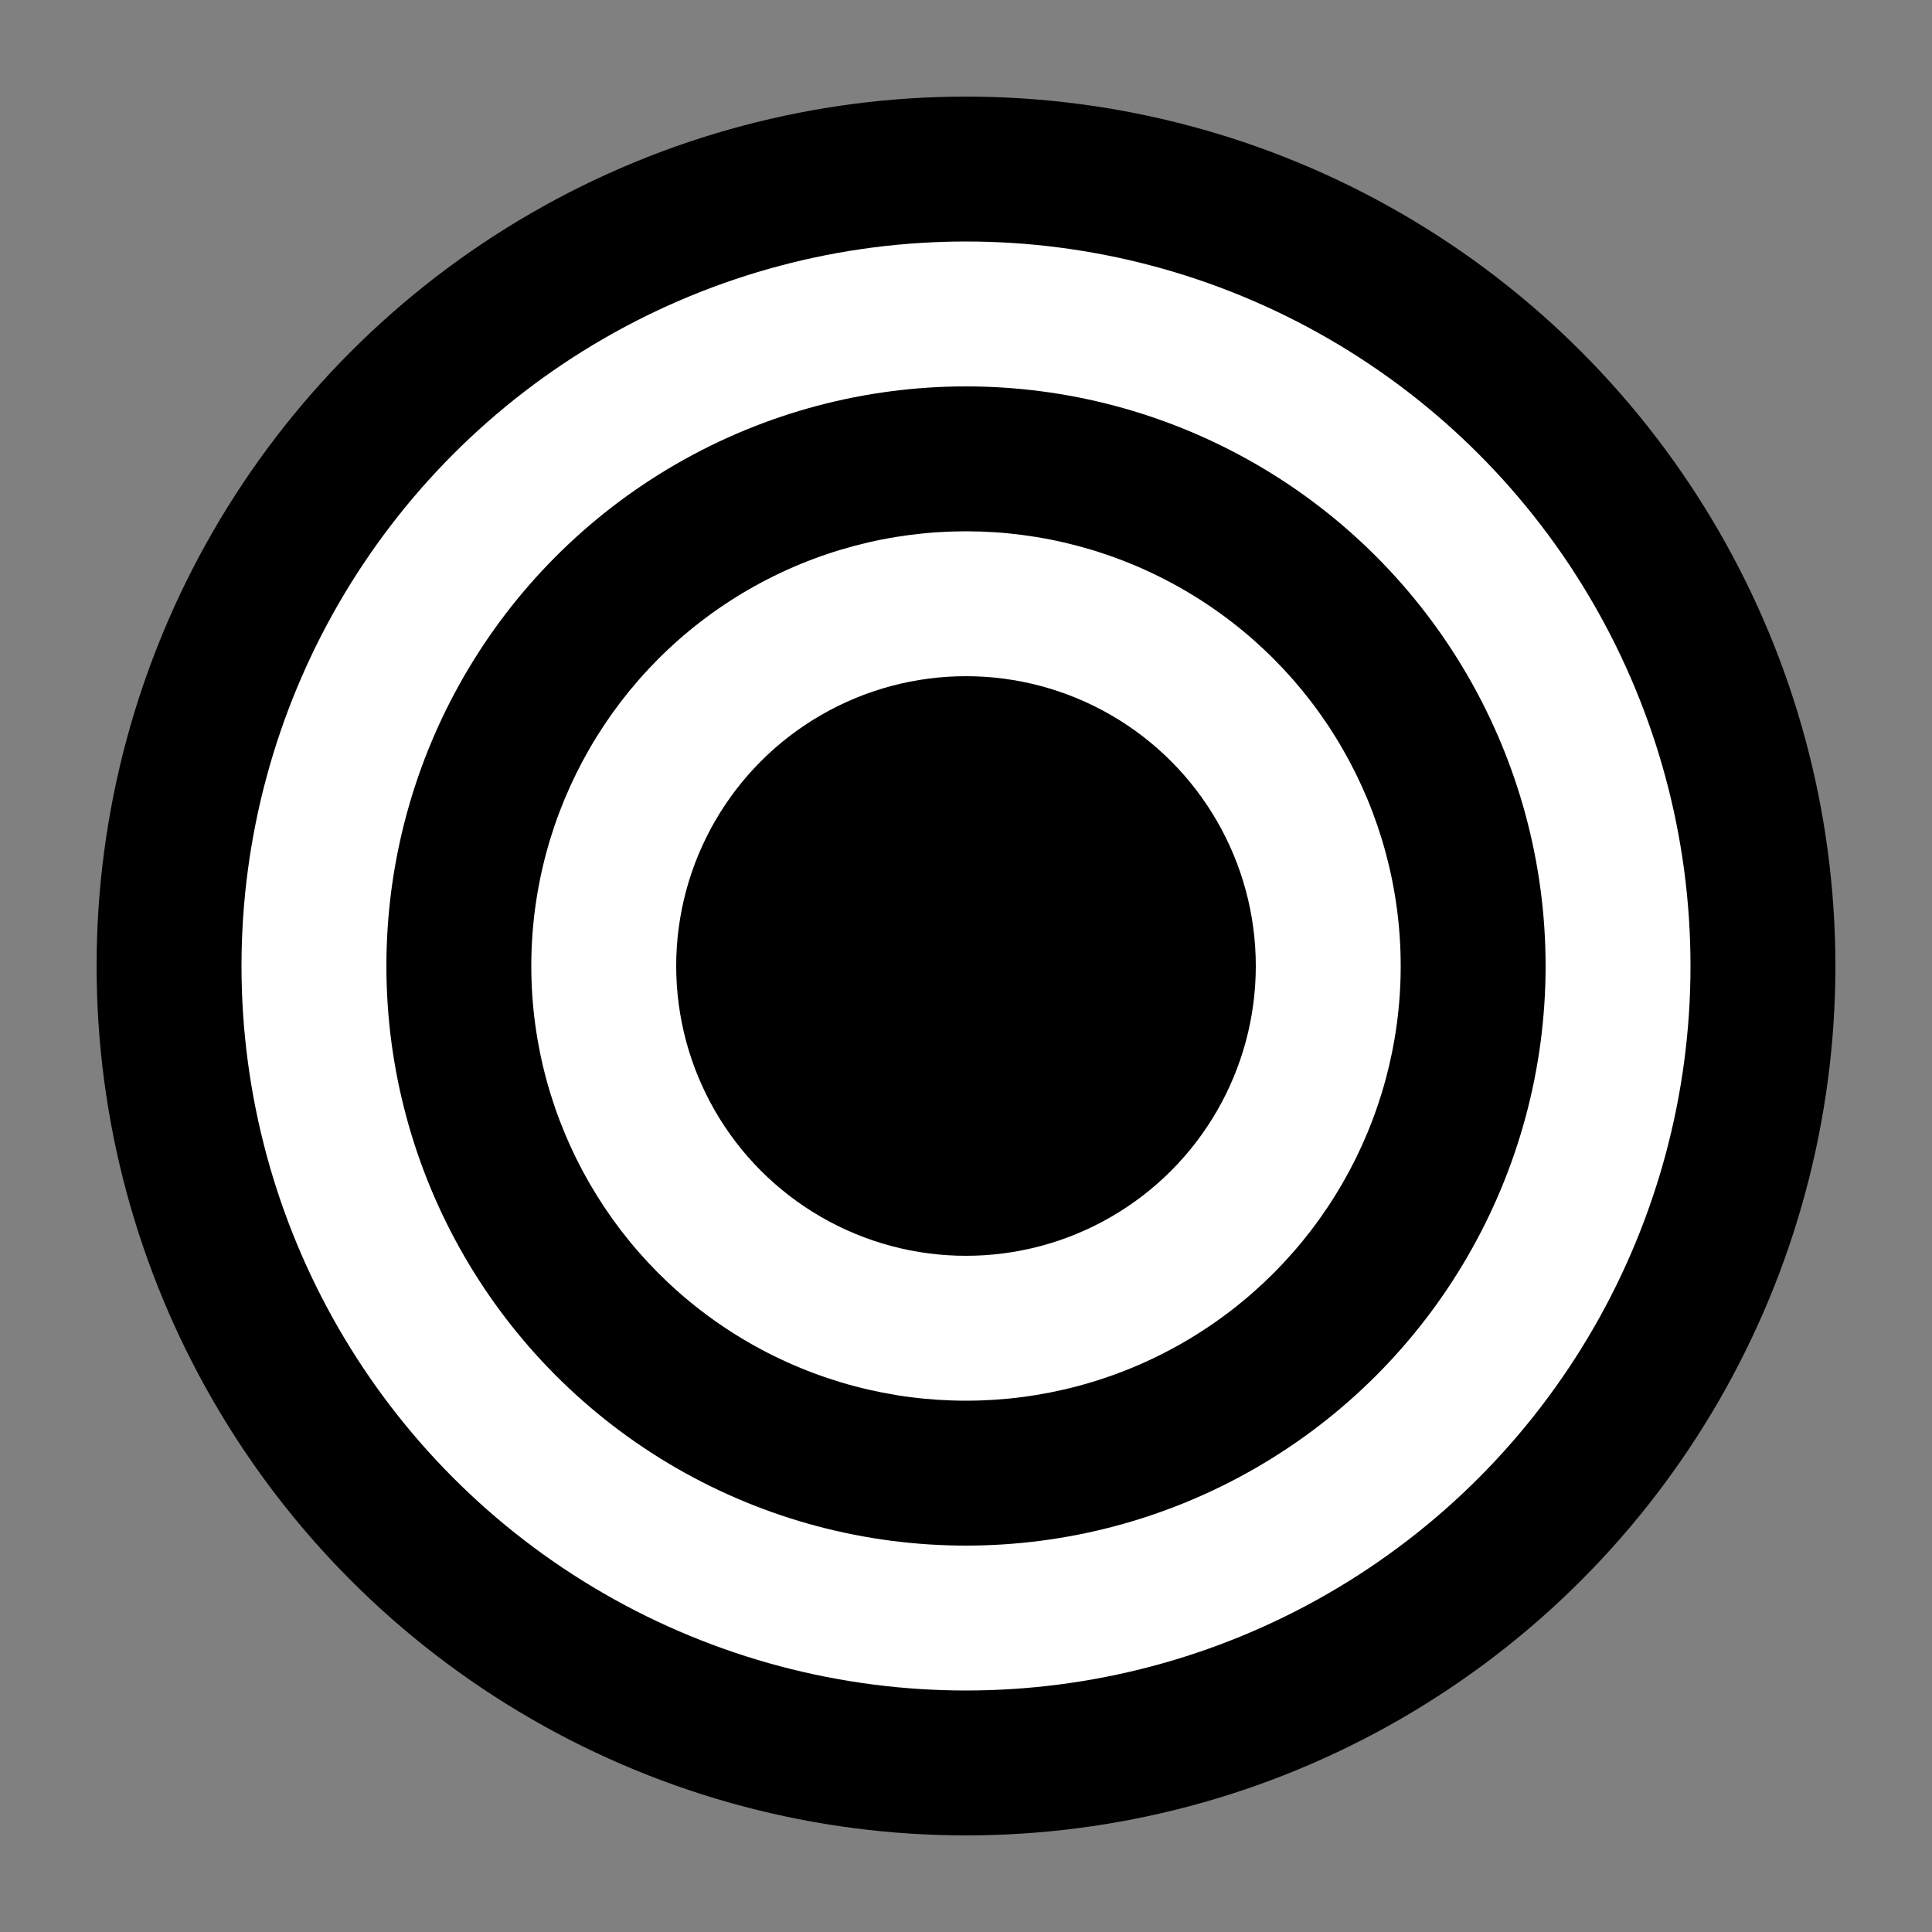
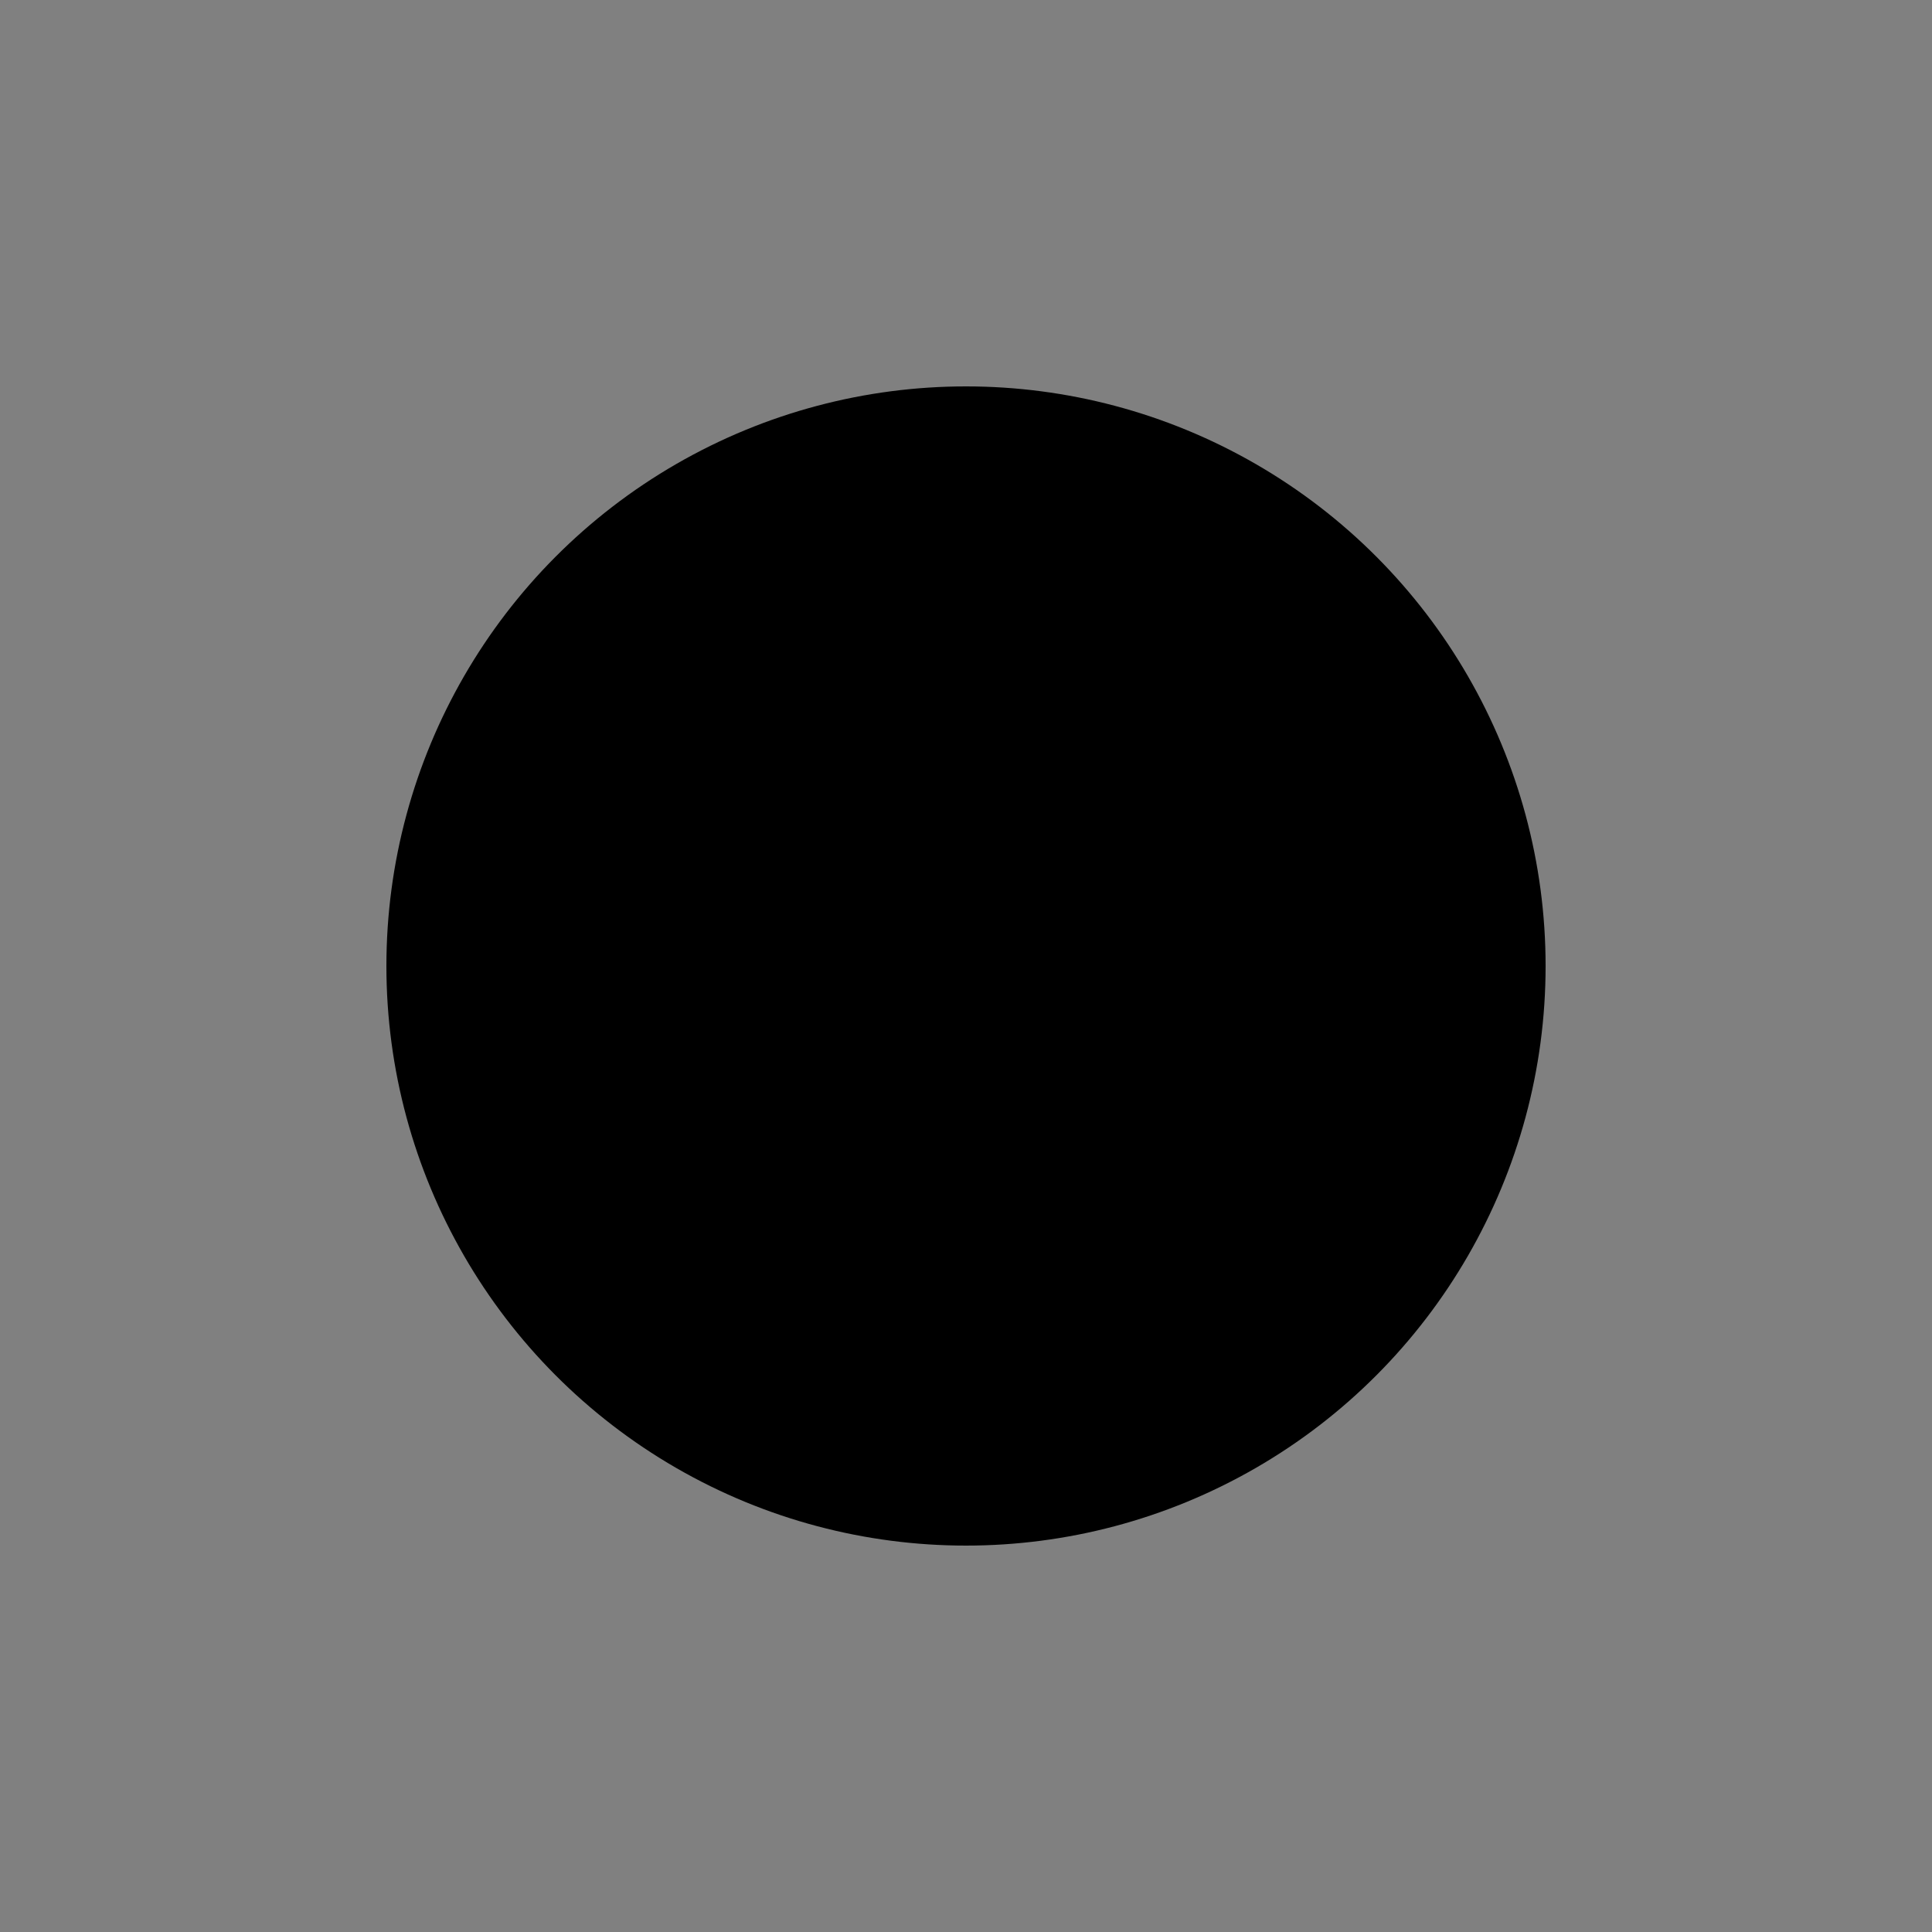
<svg xmlns="http://www.w3.org/2000/svg" width="200" height="200">
  <rect width="100%" height="100%" fill="#808080" stroke="none" />
-   <circle cx="100" cy="100" r="90" fill="black" />
-   <circle cx="100" cy="100" r="75" fill="white" />
  <circle cx="100" cy="100" r="60" fill="black" />
-   <circle cx="100" cy="100" r="45" fill="white" />
-   <circle cx="100" cy="100" r="30" fill="black" />
</svg>